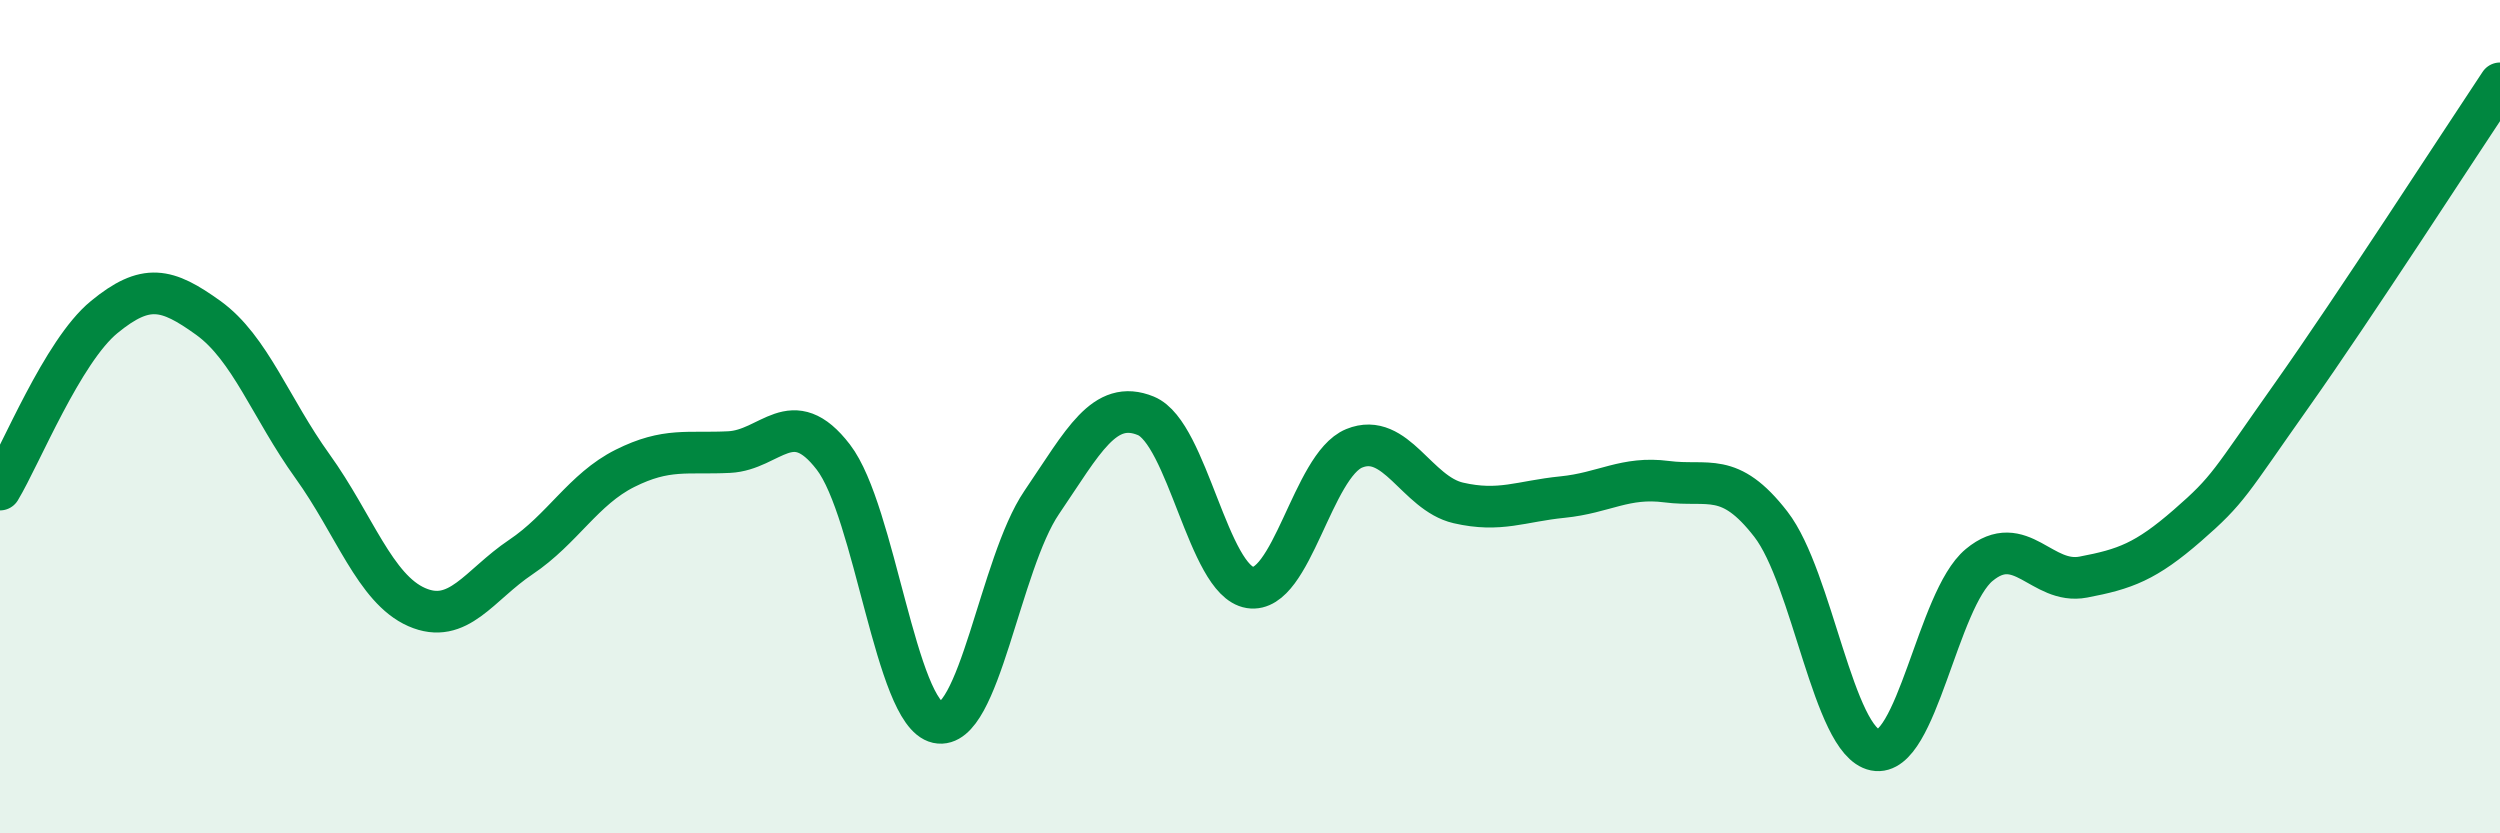
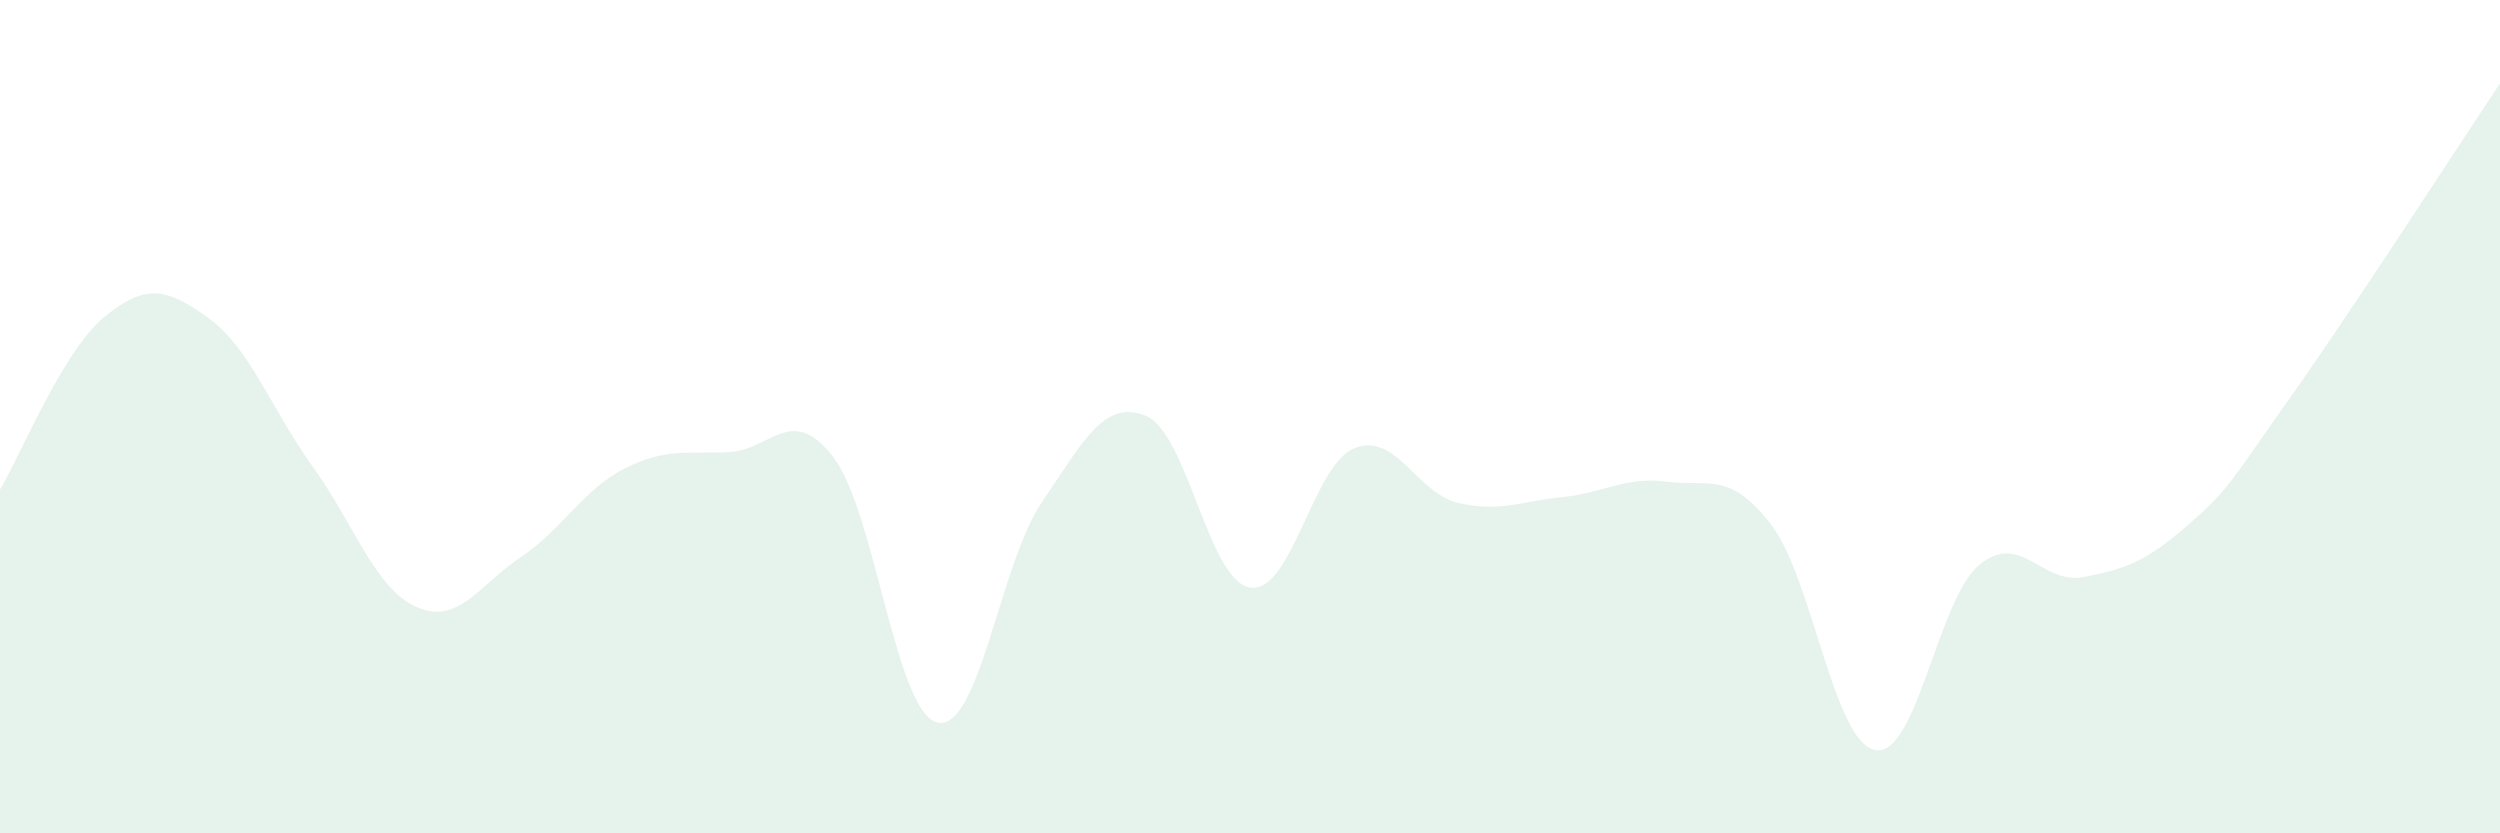
<svg xmlns="http://www.w3.org/2000/svg" width="60" height="20" viewBox="0 0 60 20">
  <path d="M 0,11.75 C 0.5,10.92 1.5,8.43 2.5,7.61 C 3.5,6.79 4,6.91 5,7.63 C 6,8.35 6.5,9.8 7.5,11.19 C 8.5,12.58 9,14.13 10,14.57 C 11,15.01 11.5,14.04 12.5,13.37 C 13.5,12.7 14,11.74 15,11.24 C 16,10.74 16.5,10.9 17.5,10.85 C 18.5,10.8 19,9.67 20,10.97 C 21,12.27 21.5,17.12 22.5,17.34 C 23.5,17.56 24,13.53 25,12.06 C 26,10.59 26.5,9.57 27.5,9.98 C 28.5,10.39 29,13.94 30,14.1 C 31,14.26 31.5,11.17 32.5,10.76 C 33.5,10.35 34,11.84 35,12.07 C 36,12.3 36.5,12.03 37.5,11.93 C 38.5,11.83 39,11.43 40,11.56 C 41,11.69 41.5,11.29 42.5,12.58 C 43.5,13.87 44,17.8 45,18 C 46,18.2 46.5,14.39 47.5,13.56 C 48.5,12.73 49,14.04 50,13.85 C 51,13.66 51.5,13.48 52.5,12.61 C 53.5,11.74 53.5,11.61 55,9.49 C 56.5,7.37 59,3.5 60,2L60 20L0 20Z" fill="#008740" opacity="0.1" stroke-linecap="round" stroke-linejoin="round" />
-   <path d="M 0,11.75 C 0.5,10.92 1.5,8.43 2.5,7.61 C 3.5,6.79 4,6.91 5,7.63 C 6,8.35 6.5,9.8 7.5,11.19 C 8.5,12.58 9,14.13 10,14.57 C 11,15.01 11.5,14.04 12.5,13.37 C 13.5,12.7 14,11.74 15,11.24 C 16,10.74 16.5,10.9 17.5,10.85 C 18.5,10.8 19,9.67 20,10.97 C 21,12.27 21.5,17.12 22.5,17.34 C 23.5,17.56 24,13.53 25,12.06 C 26,10.59 26.5,9.57 27.5,9.98 C 28.5,10.39 29,13.94 30,14.1 C 31,14.26 31.5,11.17 32.5,10.76 C 33.5,10.35 34,11.84 35,12.07 C 36,12.3 36.5,12.03 37.5,11.93 C 38.5,11.83 39,11.43 40,11.56 C 41,11.69 41.5,11.29 42.5,12.58 C 43.5,13.87 44,17.8 45,18 C 46,18.2 46.5,14.39 47.5,13.56 C 48.5,12.73 49,14.04 50,13.85 C 51,13.66 51.5,13.48 52.5,12.61 C 53.5,11.74 53.5,11.61 55,9.49 C 56.5,7.37 59,3.5 60,2" stroke="#008740" stroke-width="1" fill="none" stroke-linecap="round" stroke-linejoin="round" />
</svg>